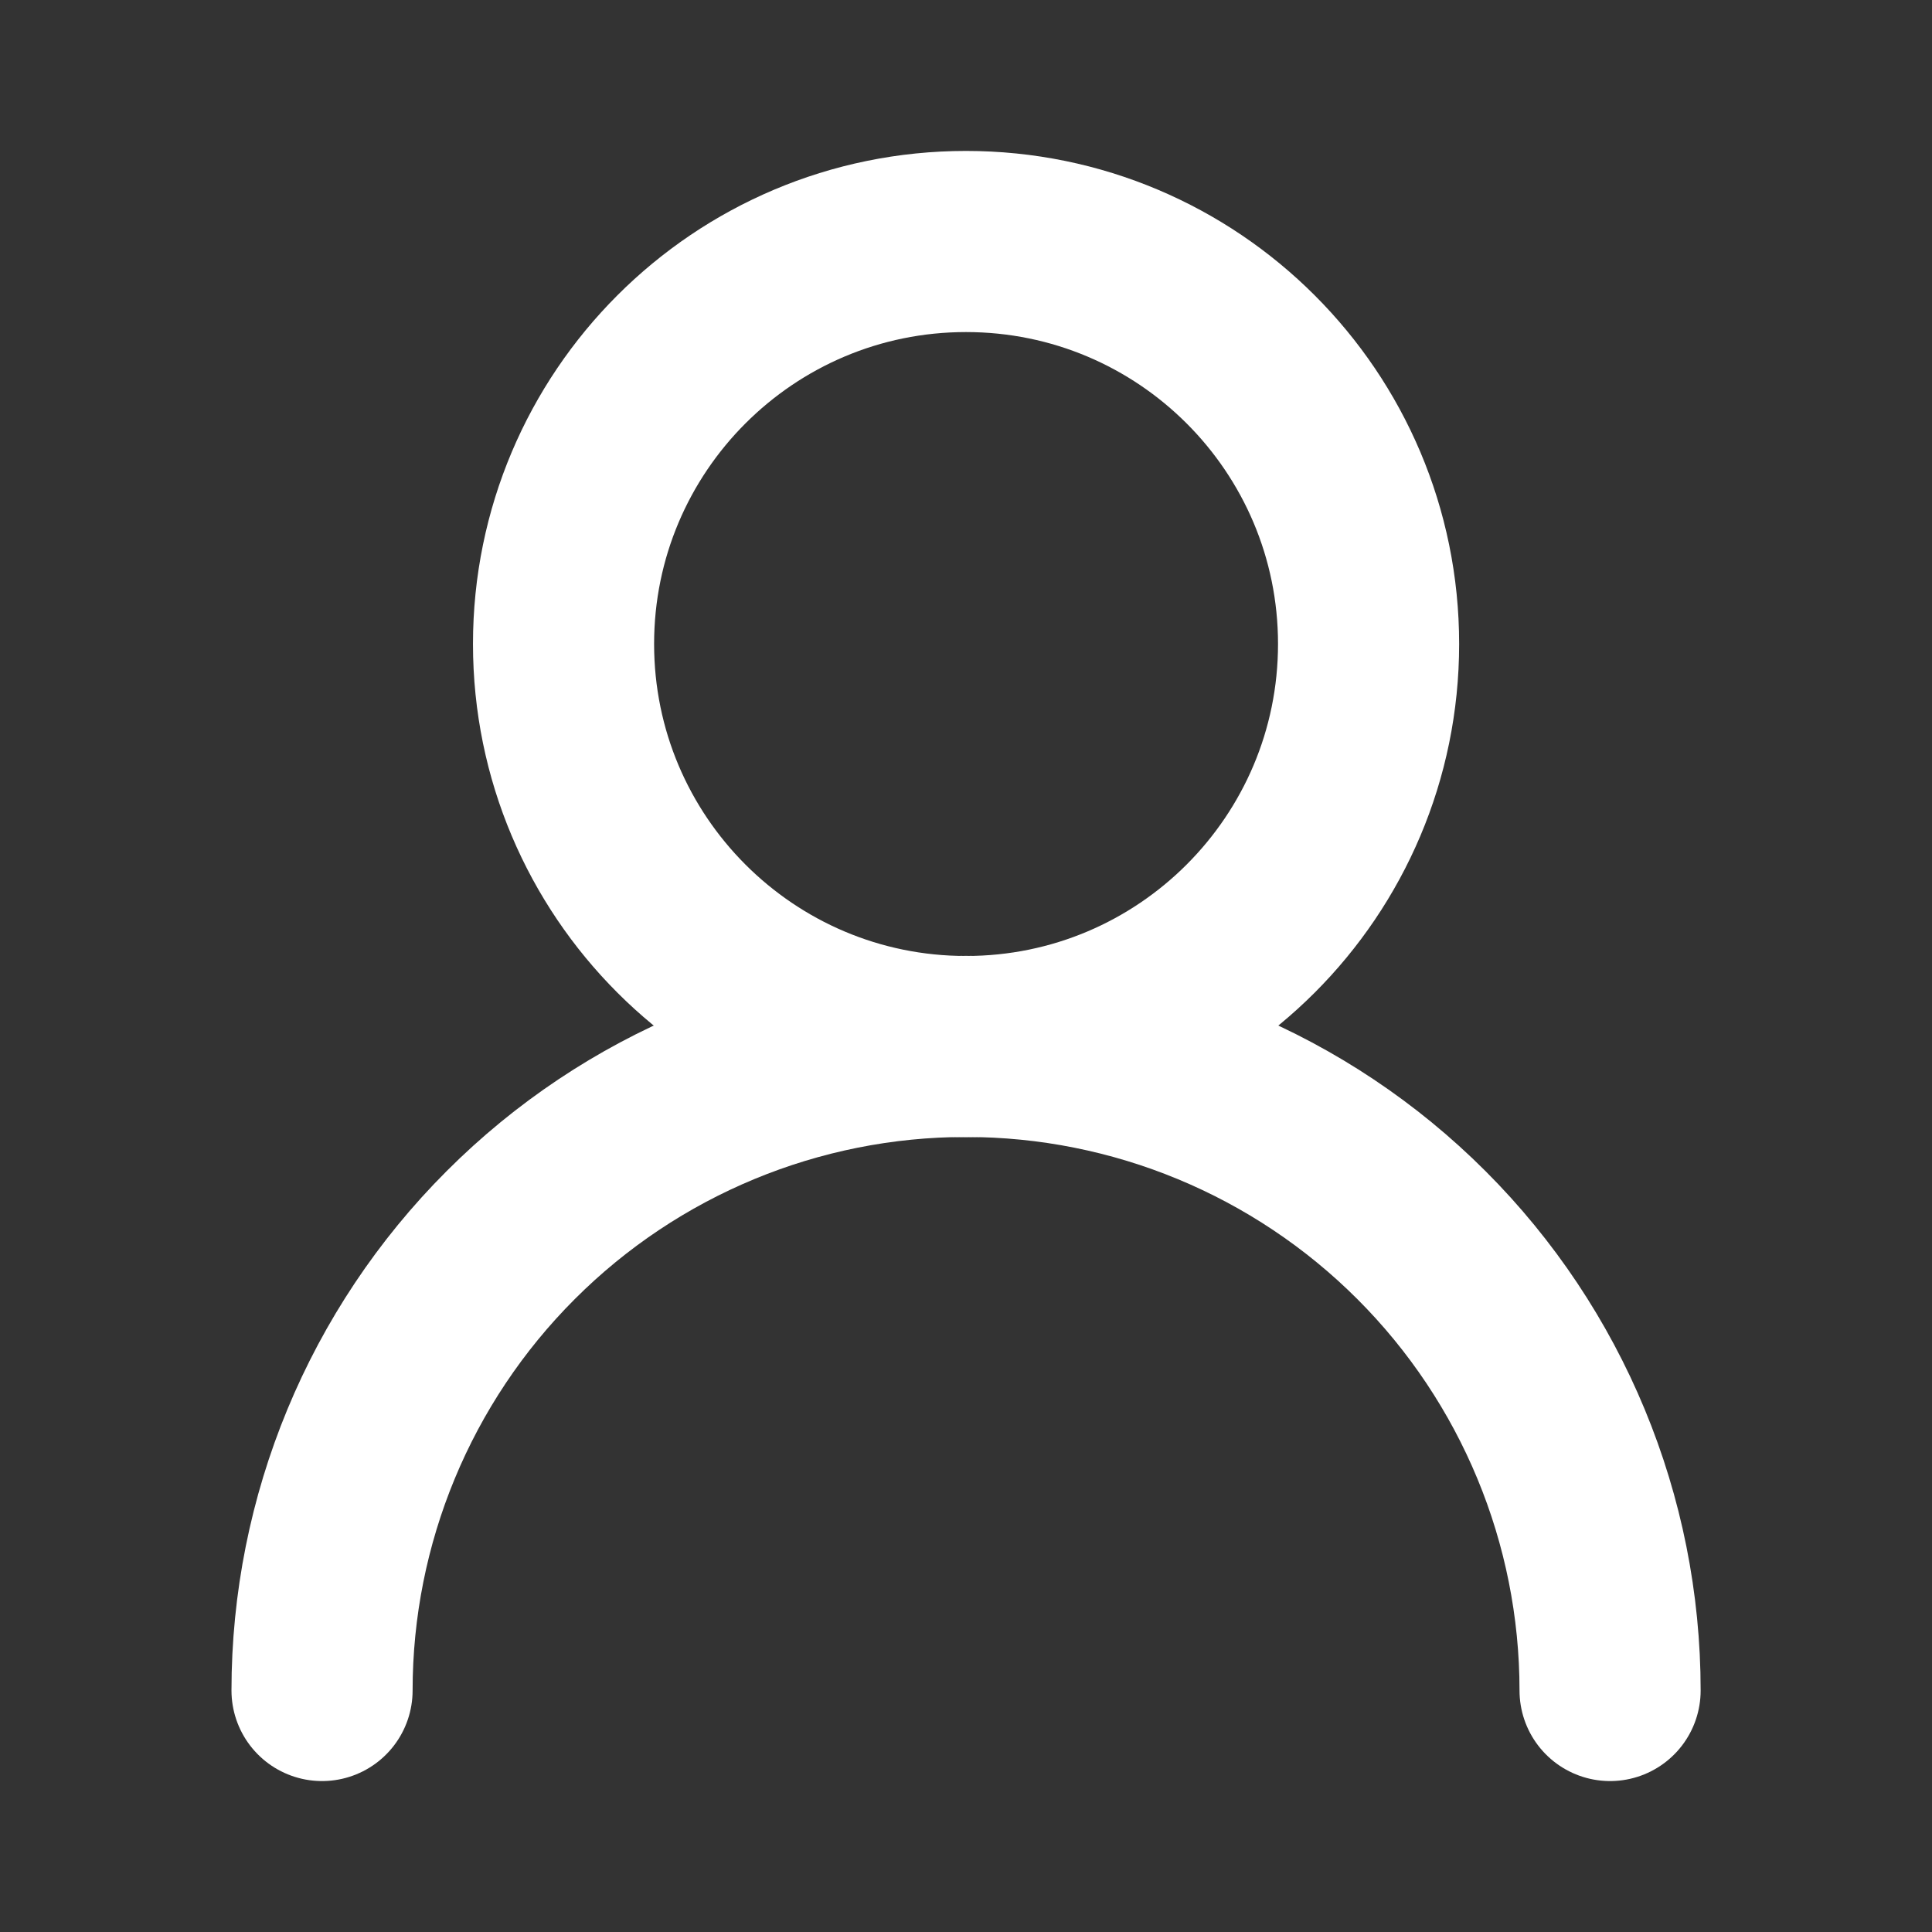
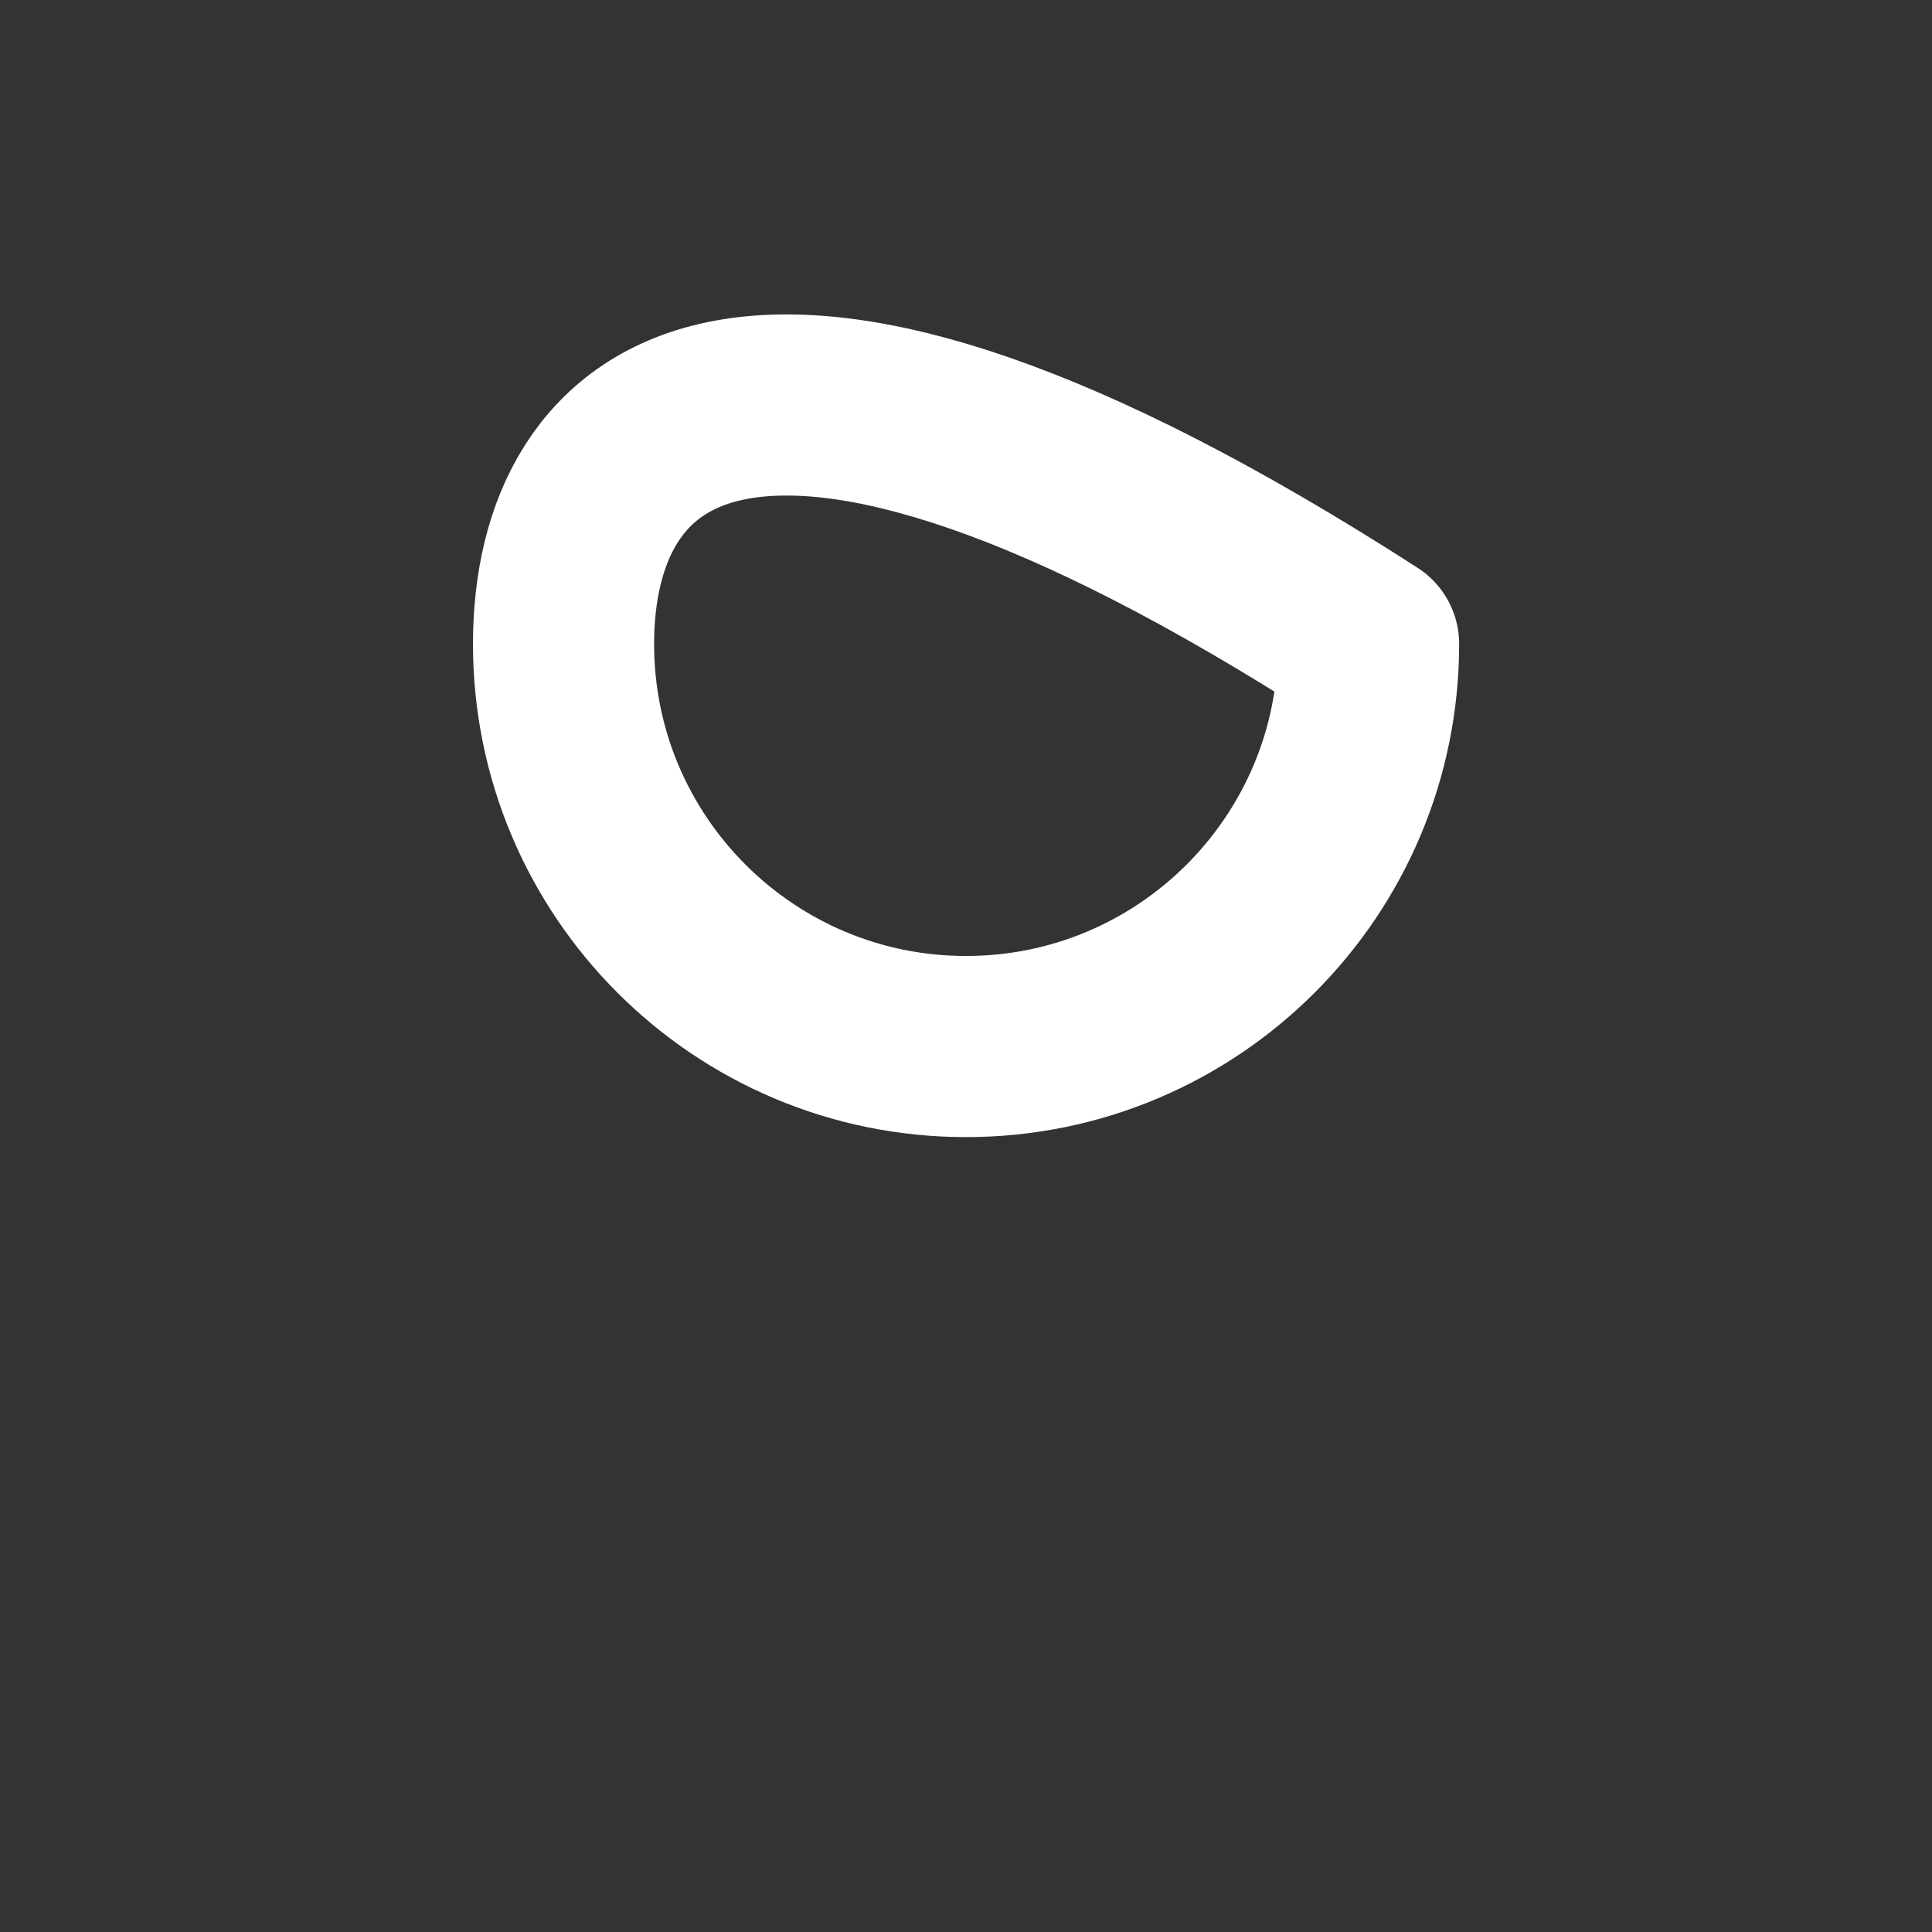
<svg xmlns="http://www.w3.org/2000/svg" width="16" height="16" viewBox="0 0 16 16" fill="none">
  <rect x="0" y="0" width="16" height="16" fill="#333333" stroke="none" />
-   <path d="M8 8.667C9.841 8.667 11.334 7.174 11.334 5.333C11.334 3.492 9.841 2 8 2C6.159 2 4.667 3.492 4.667 5.333C4.667 7.174 6.159 8.667 8 8.667Z" stroke="white" stroke-width="1.5" stroke-linecap="round" stroke-linejoin="round" />
-   <path d="M13.334 14C13.334 12.585 12.772 11.229 11.772 10.229C10.771 9.228 9.415 8.666 8 8.666C6.586 8.666 5.229 9.228 4.229 10.229C3.229 11.229 2.667 12.585 2.667 14" stroke="white" stroke-width="1.5" stroke-linecap="round" stroke-linejoin="round" />
+   <path d="M8 8.667C9.841 8.667 11.334 7.174 11.334 5.333C6.159 2 4.667 3.492 4.667 5.333C4.667 7.174 6.159 8.667 8 8.667Z" stroke="white" stroke-width="1.5" stroke-linecap="round" stroke-linejoin="round" />
</svg>